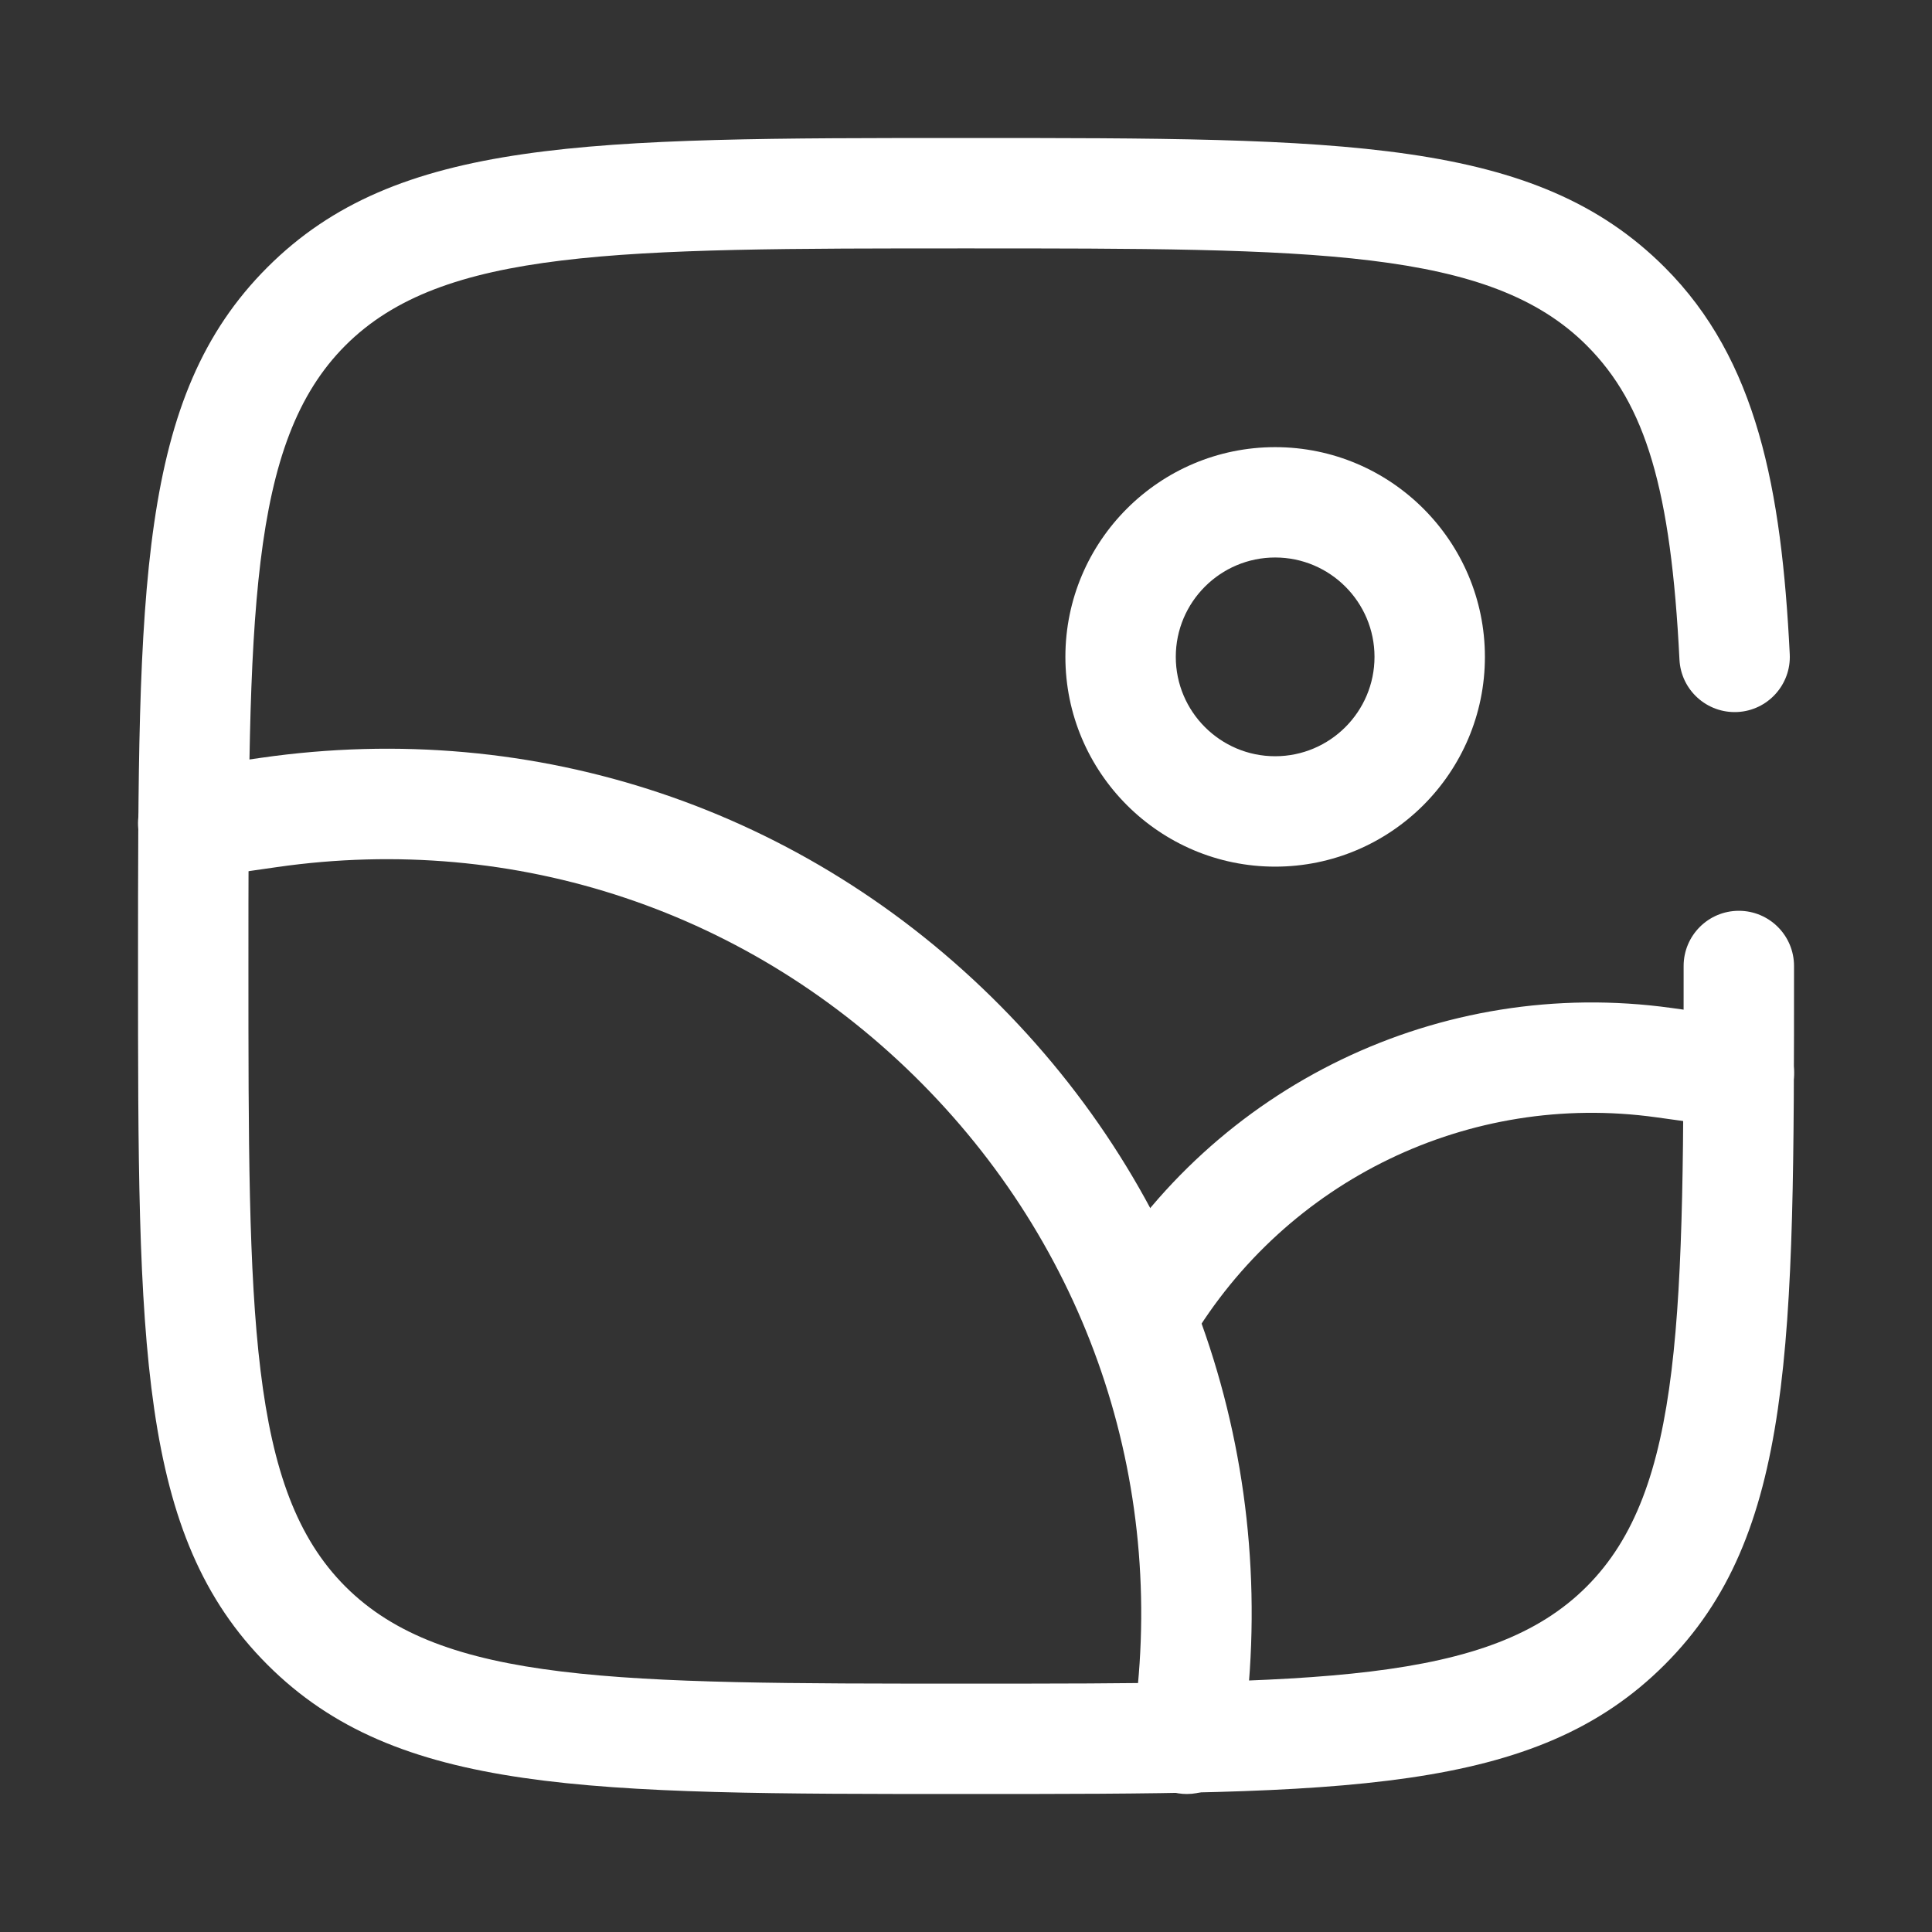
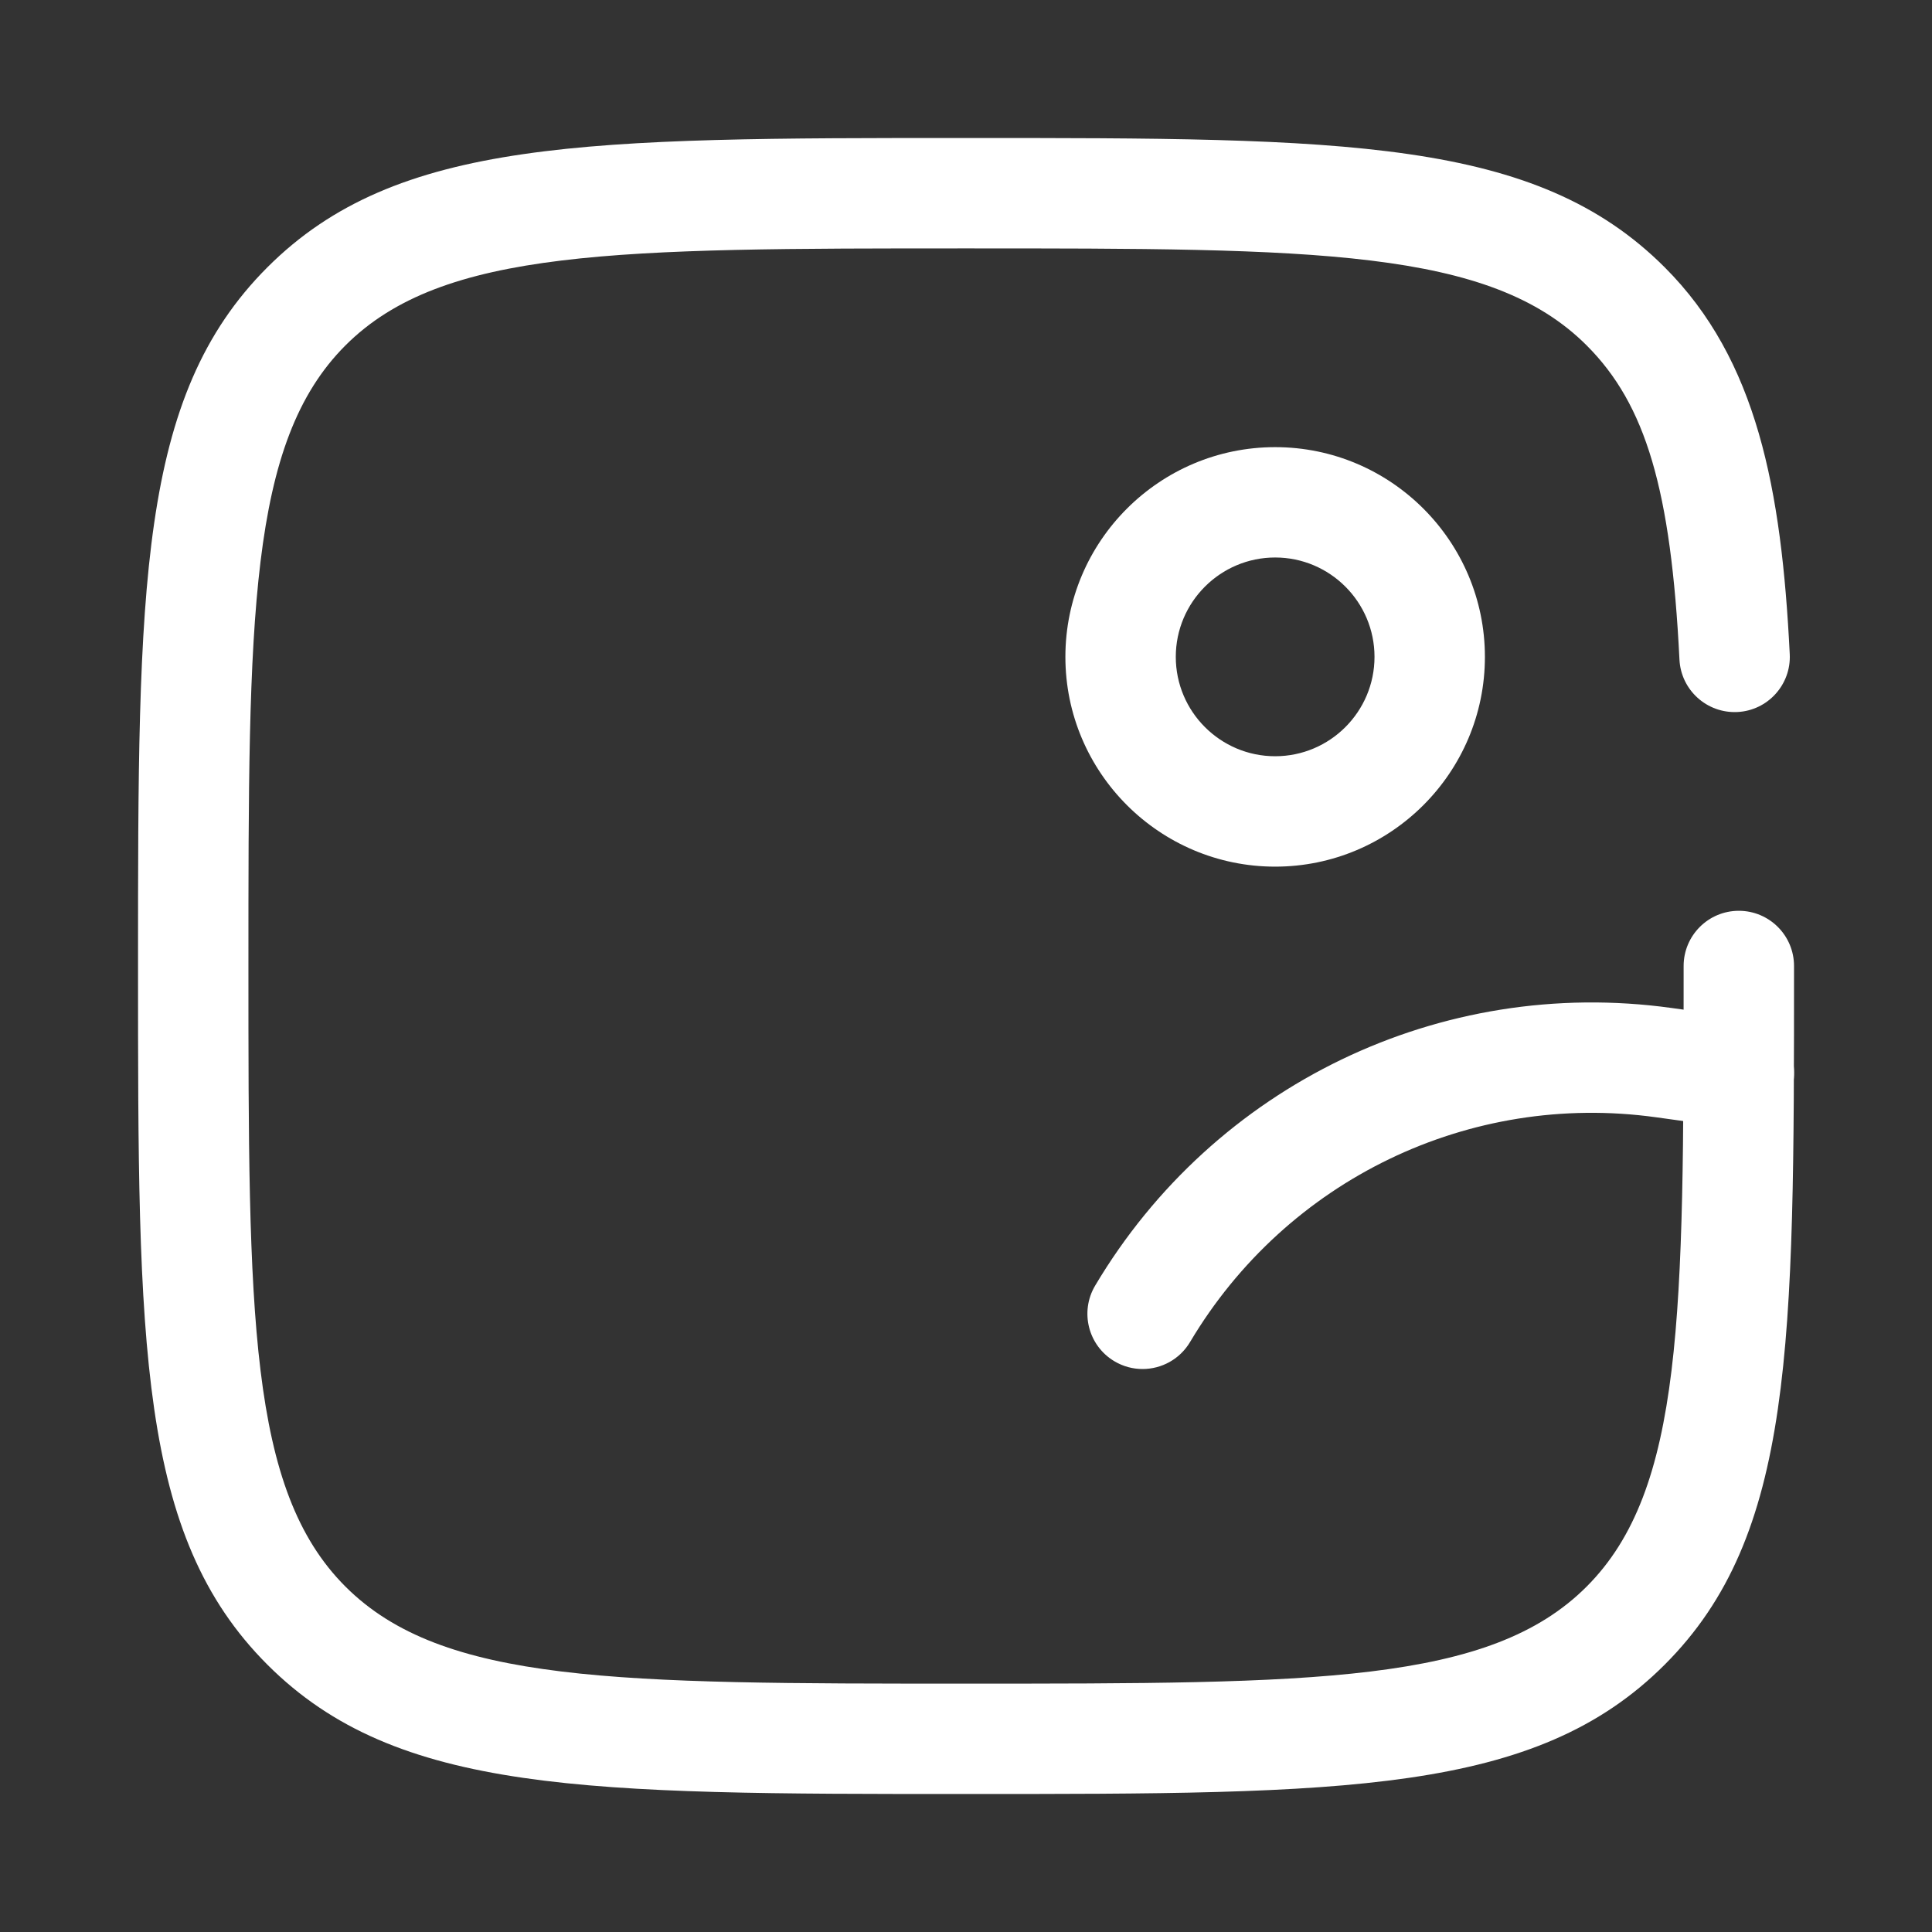
<svg xmlns="http://www.w3.org/2000/svg" width="70" height="70" viewBox="0 0 70 70" fill="none">
  <rect x="0" y="0" width="70" height="70" fill="#333333" stroke="none" />
  <path d="M46.201 31.4C42.011 31.4 38.601 27.99 38.601 23.8C38.601 19.61 42.011 16.201 46.201 16.201C50.392 16.201 53.801 19.61 53.801 23.8C53.801 27.99 50.392 31.4 46.201 31.4ZM46.201 20.199C44.216 20.199 42.601 21.815 42.601 23.799C42.601 25.785 44.216 27.4 46.201 27.4C48.187 27.4 49.801 25.785 49.801 23.799C49.801 21.815 48.187 20.199 46.201 20.199Z" fill="white" />
-   <path d="M43.004 65C42.904 65 42.802 64.993 42.699 64.977C41.607 64.811 40.858 63.789 41.024 62.698C42.351 54.03 39.572 45.487 33.401 39.257C27.228 33.027 18.708 30.169 10.031 31.417L7.284 31.811C6.193 31.97 5.177 31.209 5.021 30.115C4.864 29.022 5.623 28.008 6.717 27.851L9.463 27.456C19.409 26.027 29.17 29.304 36.243 36.441C43.315 43.579 46.499 53.37 44.979 63.303C44.827 64.292 43.975 65 43.004 65Z" fill="white" />
  <path d="M41.397 49.602C41.049 49.602 40.697 49.512 40.377 49.321C39.428 48.757 39.115 47.529 39.68 46.579C44.002 39.31 52.196 35.365 60.55 36.519L63.277 36.896C64.371 37.048 65.135 38.057 64.984 39.152C64.832 40.246 63.827 41.014 62.728 40.859L60.002 40.481C53.243 39.543 46.615 42.742 43.118 48.624C42.744 49.253 42.079 49.602 41.397 49.602Z" fill="white" />
  <path d="M35.002 65C21.268 65 14.374 65 9.688 60.314C5.002 55.628 5.001 48.733 5.001 35C5.001 21.267 5.001 14.373 9.687 9.686C14.374 5 21.268 5 35.002 5C48.735 5 55.63 5 60.316 9.686C63.663 13.033 64.547 17.708 64.846 23.701C64.901 24.804 64.051 25.744 62.948 25.798C61.844 25.851 60.906 25.002 60.85 23.9C60.544 17.744 59.633 14.659 57.488 12.515C53.973 9 47.632 9 35.002 9C22.371 9 16.031 9 12.516 12.515C9.001 16.03 9.001 22.37 9.001 35C9.001 47.631 9.001 53.971 12.516 57.485C16.031 61.001 22.371 61.001 35.002 61.001C47.632 61.001 53.973 61.001 57.487 57.485C61.001 53.97 61.001 47.631 61.001 35C61.001 33.895 61.896 33 63.001 33C64.106 33 65.001 33.895 65.001 35C65.001 48.733 65.001 55.628 60.315 60.314C55.63 65 48.735 65 35.002 65Z" fill="white" />
</svg>